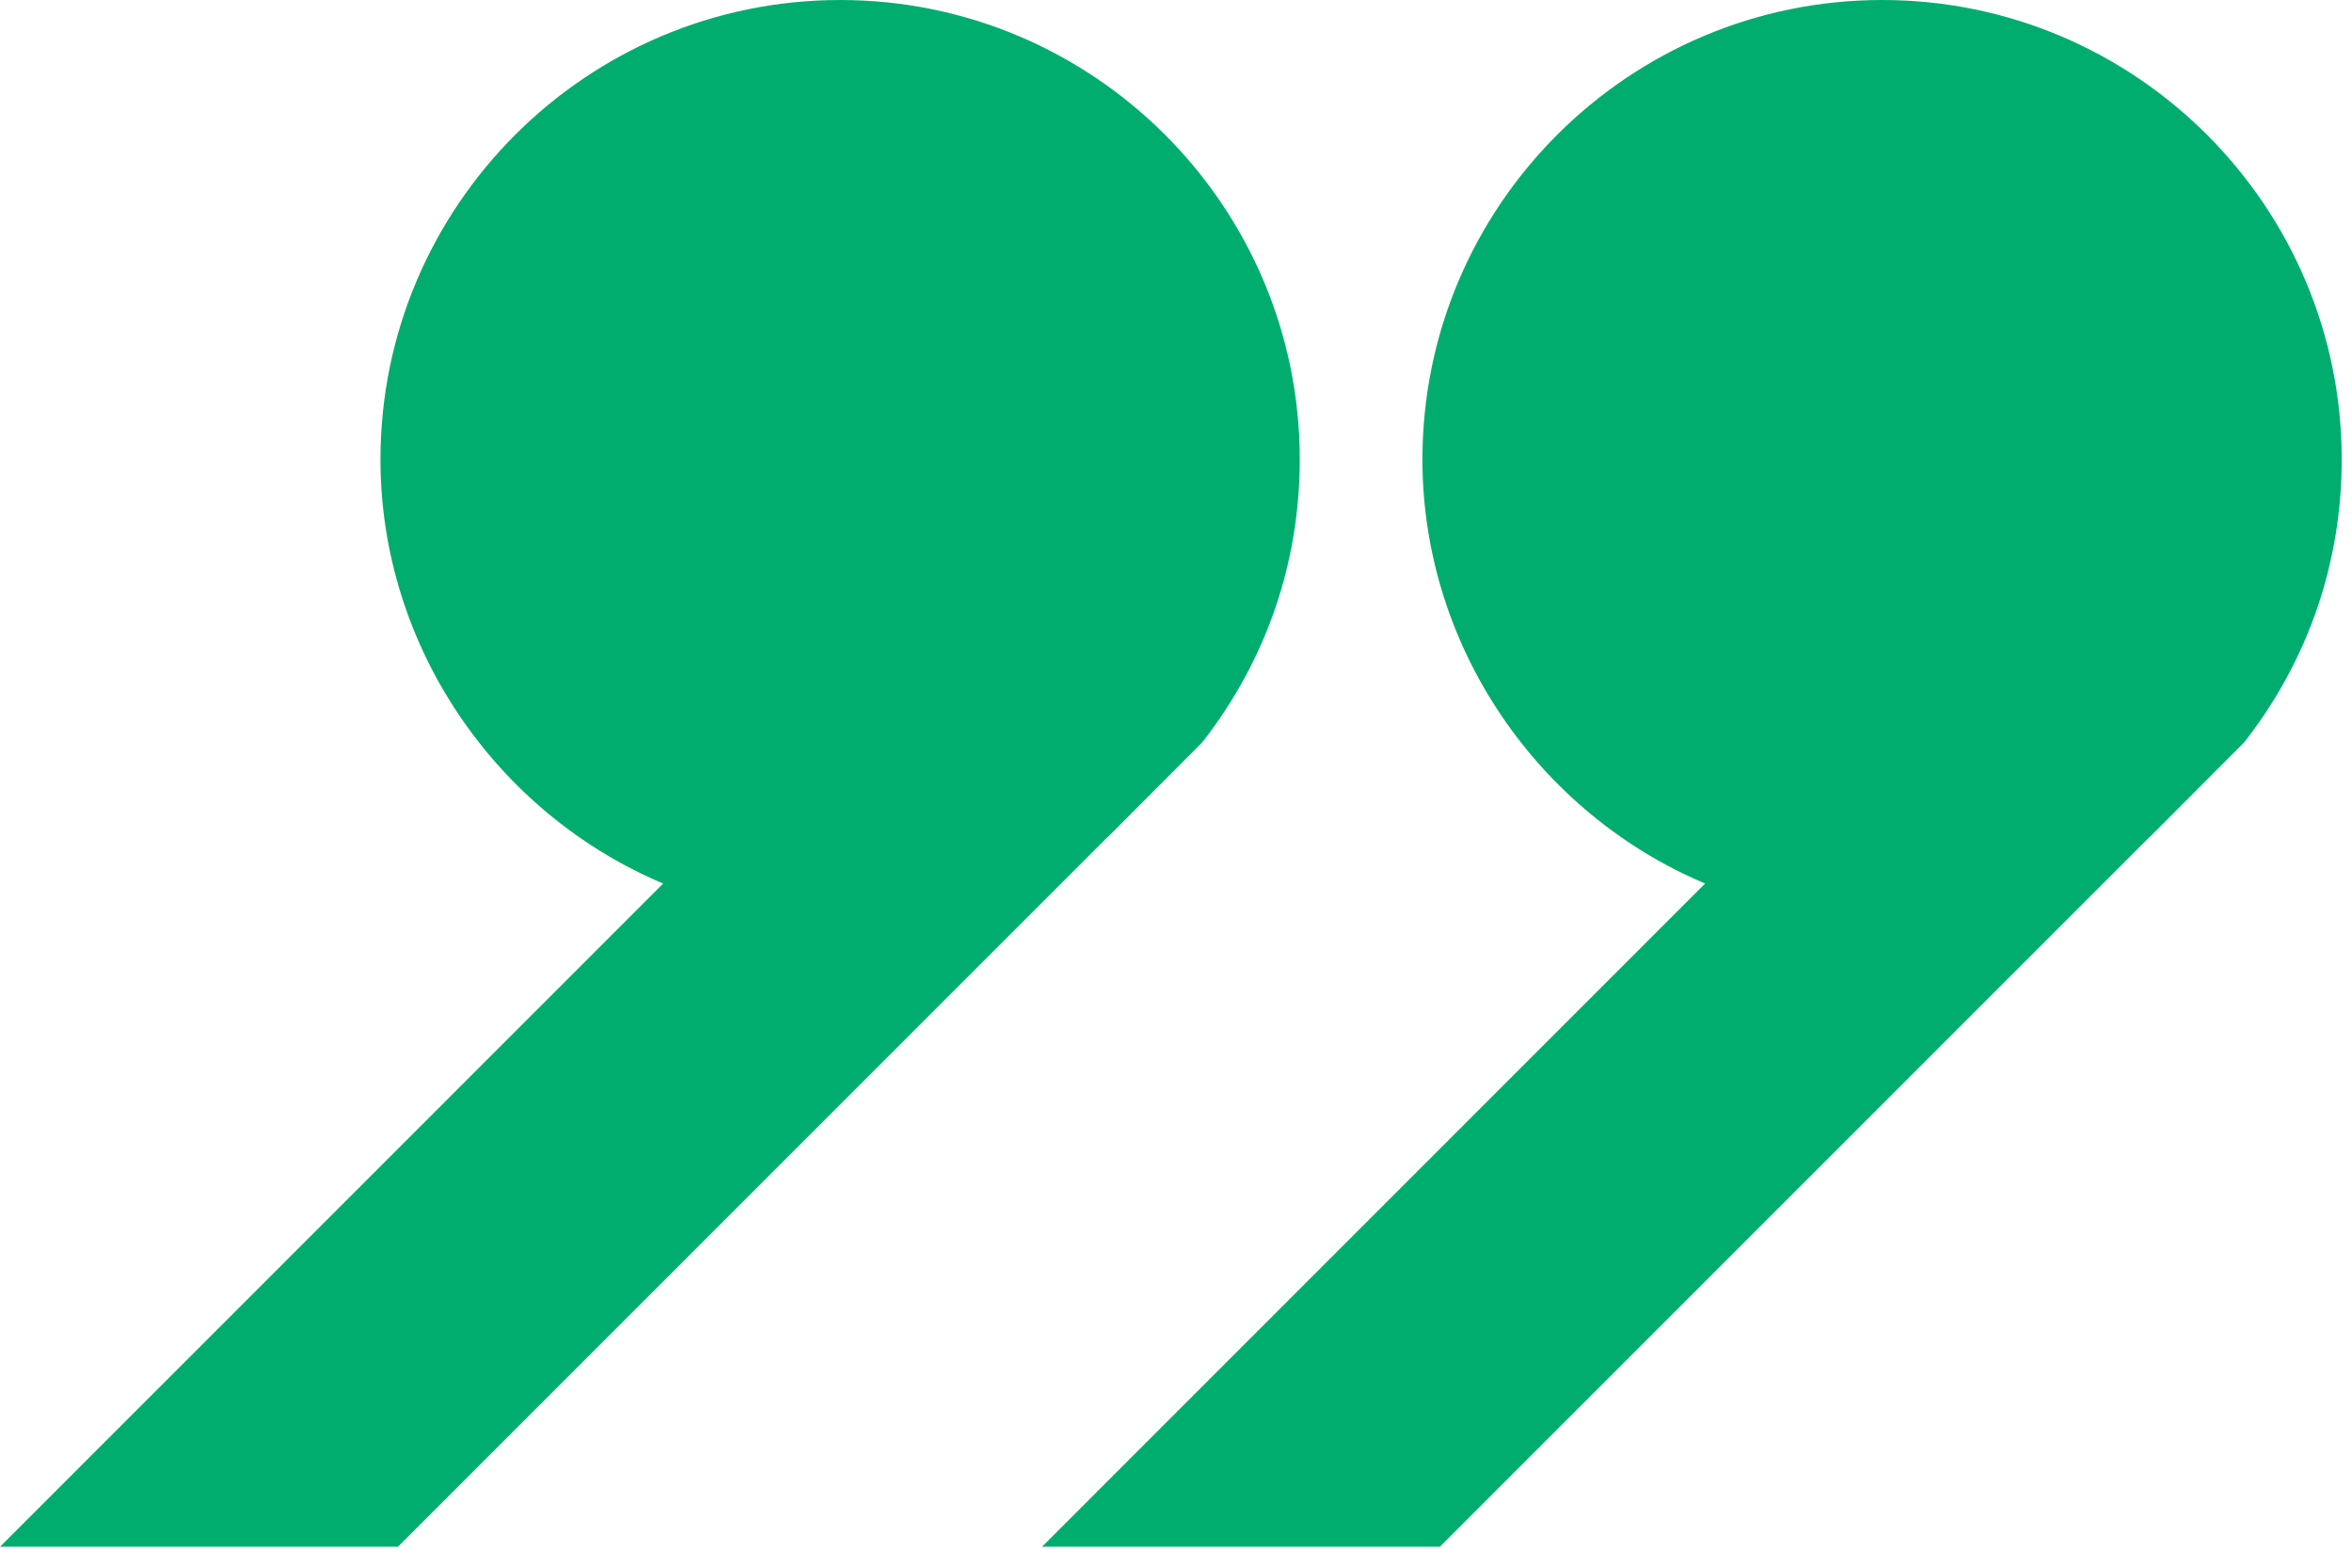
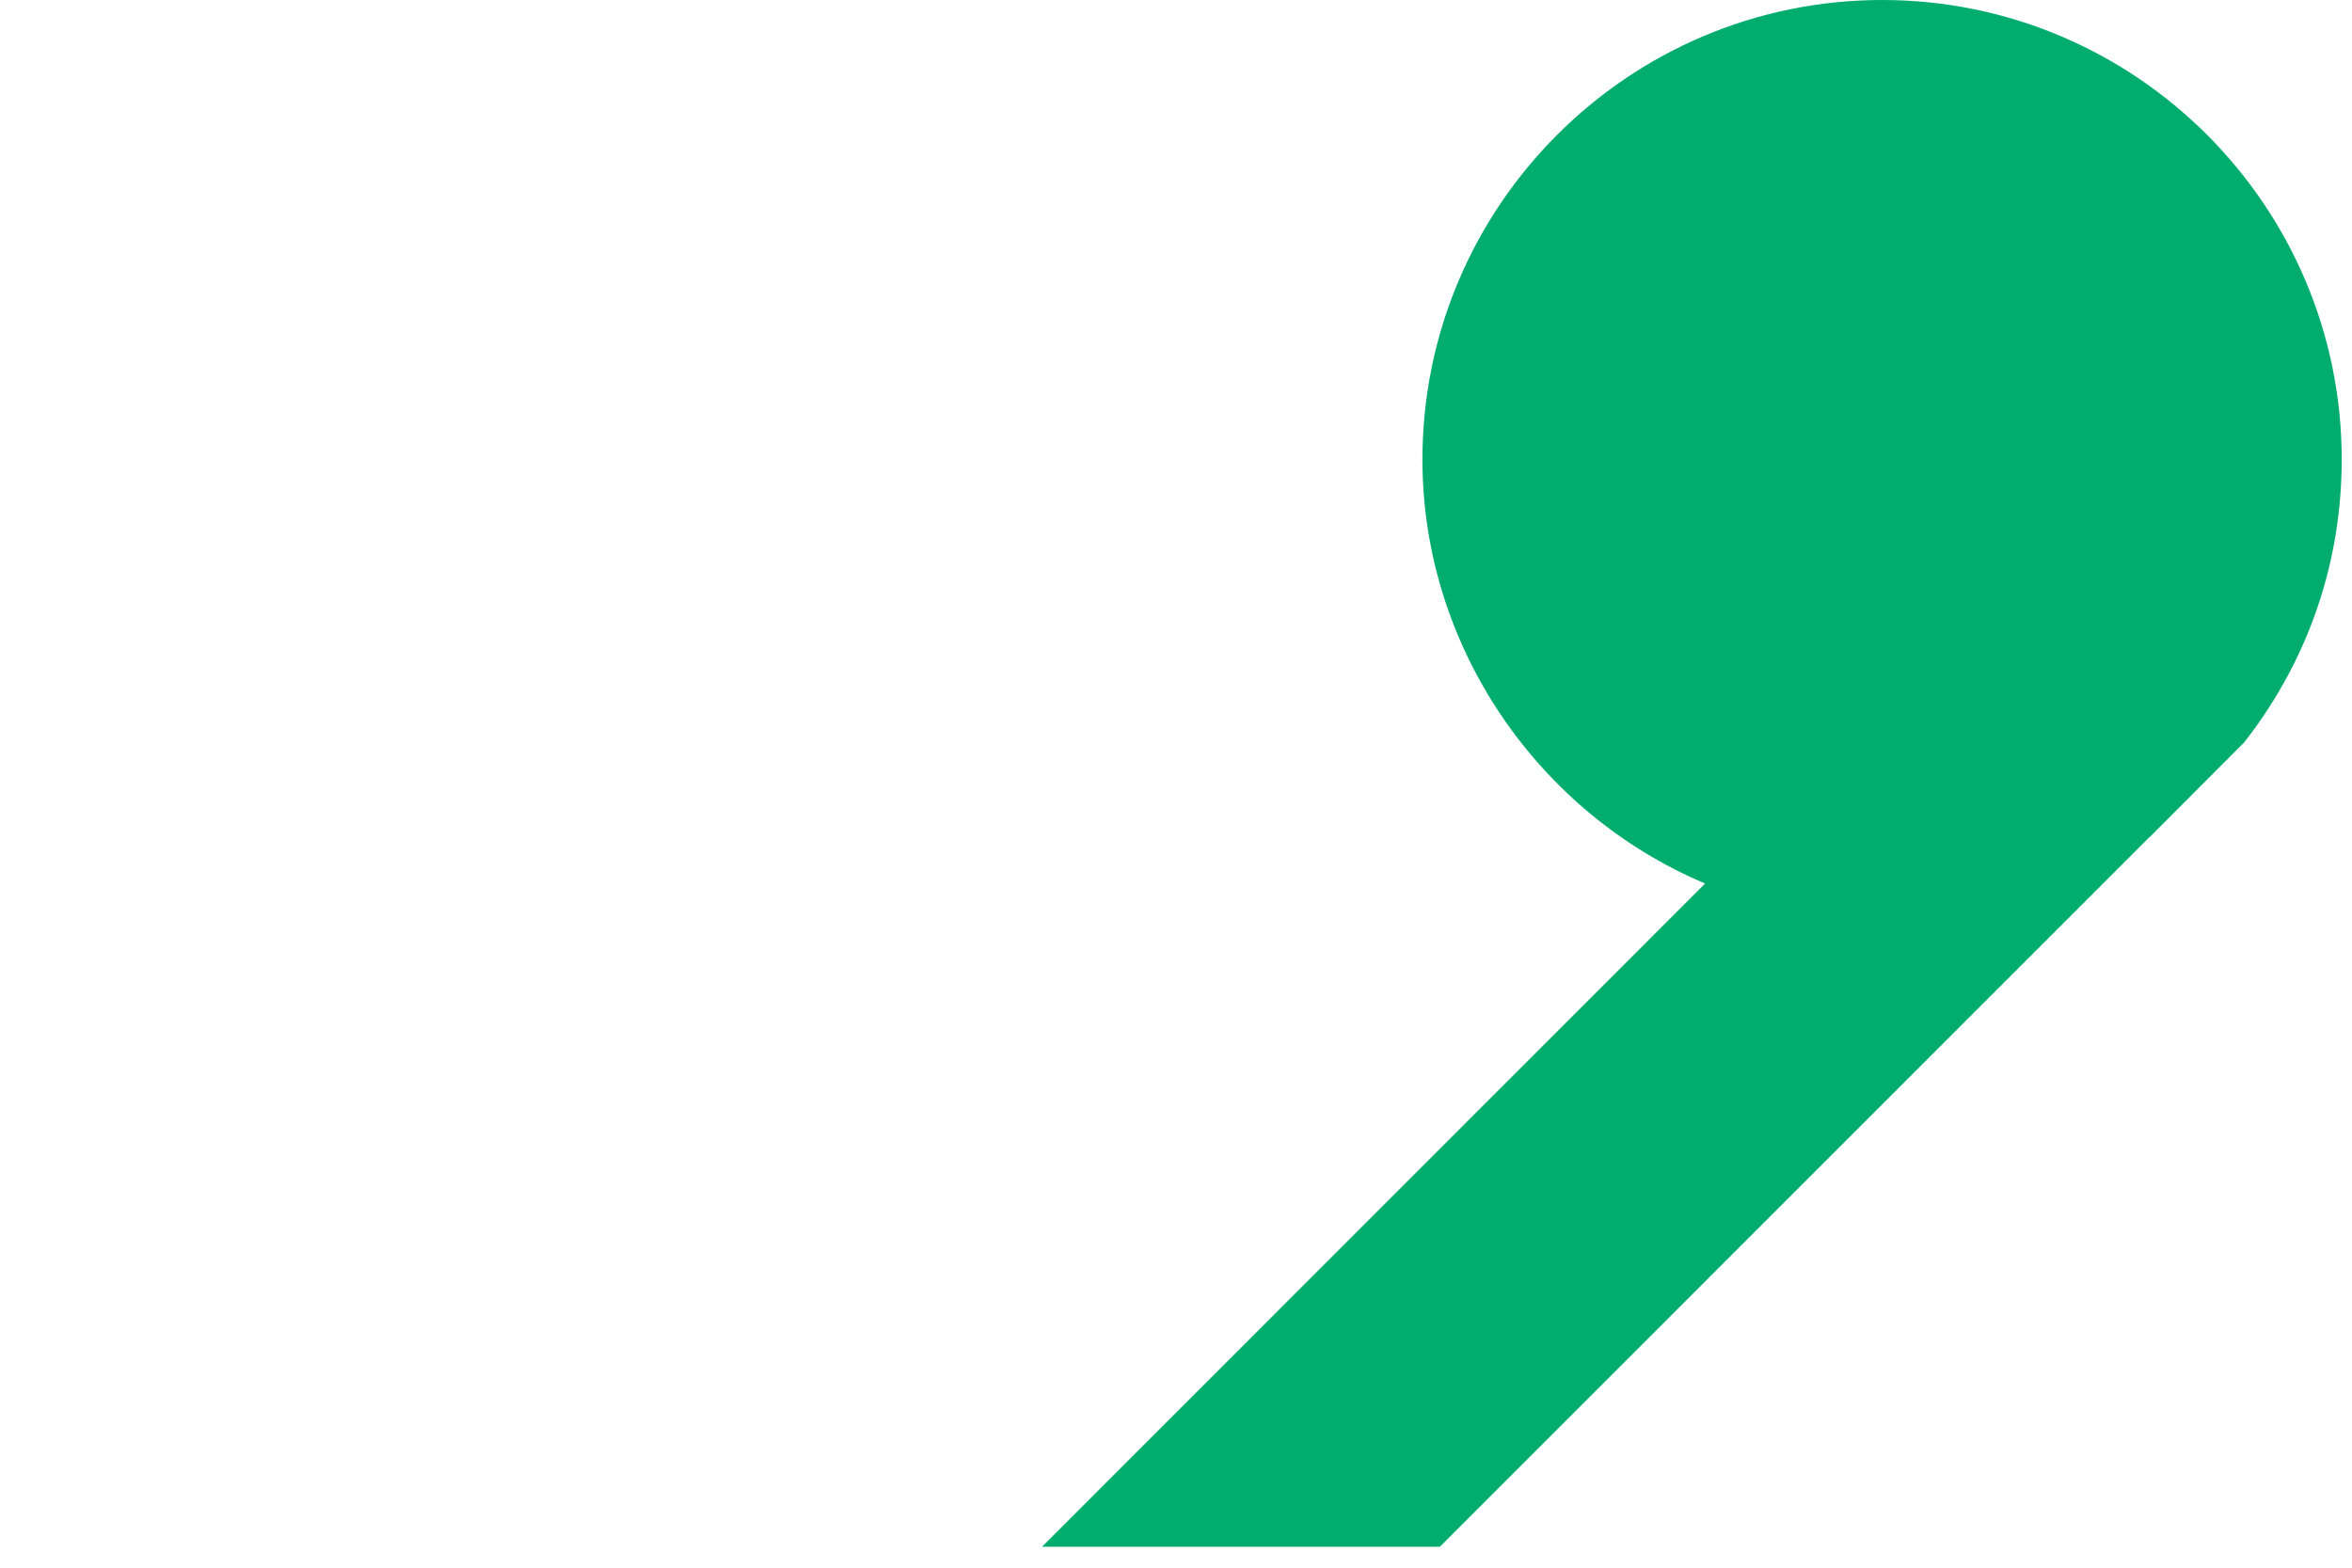
<svg xmlns="http://www.w3.org/2000/svg" width="105" height="70" viewBox="0 0 105 70" fill="none">
-   <path d="M0 69.066L29.605 39.451C22.157 36.311 16.985 28.875 16.985 20.516C16.985 9.204 26.192 0 37.51 0C48.822 0 58.025 9.204 58.025 20.516C58.025 25.077 56.557 29.396 53.779 33.008L53.672 33.147L49.46 37.371H49.449L17.763 69.066L0 69.066Z" fill="#00AD6F" />
  <path d="M46.516 69.066L76.121 39.451C68.673 36.311 63.501 28.875 63.501 20.516C63.501 9.204 72.708 0 84.025 0C95.338 0 104.541 9.204 104.541 20.516C104.541 25.077 103.073 29.396 100.295 33.008L100.188 33.147L95.976 37.371H95.965L64.279 69.066L46.516 69.066Z" fill="#00AD6F" />
</svg>